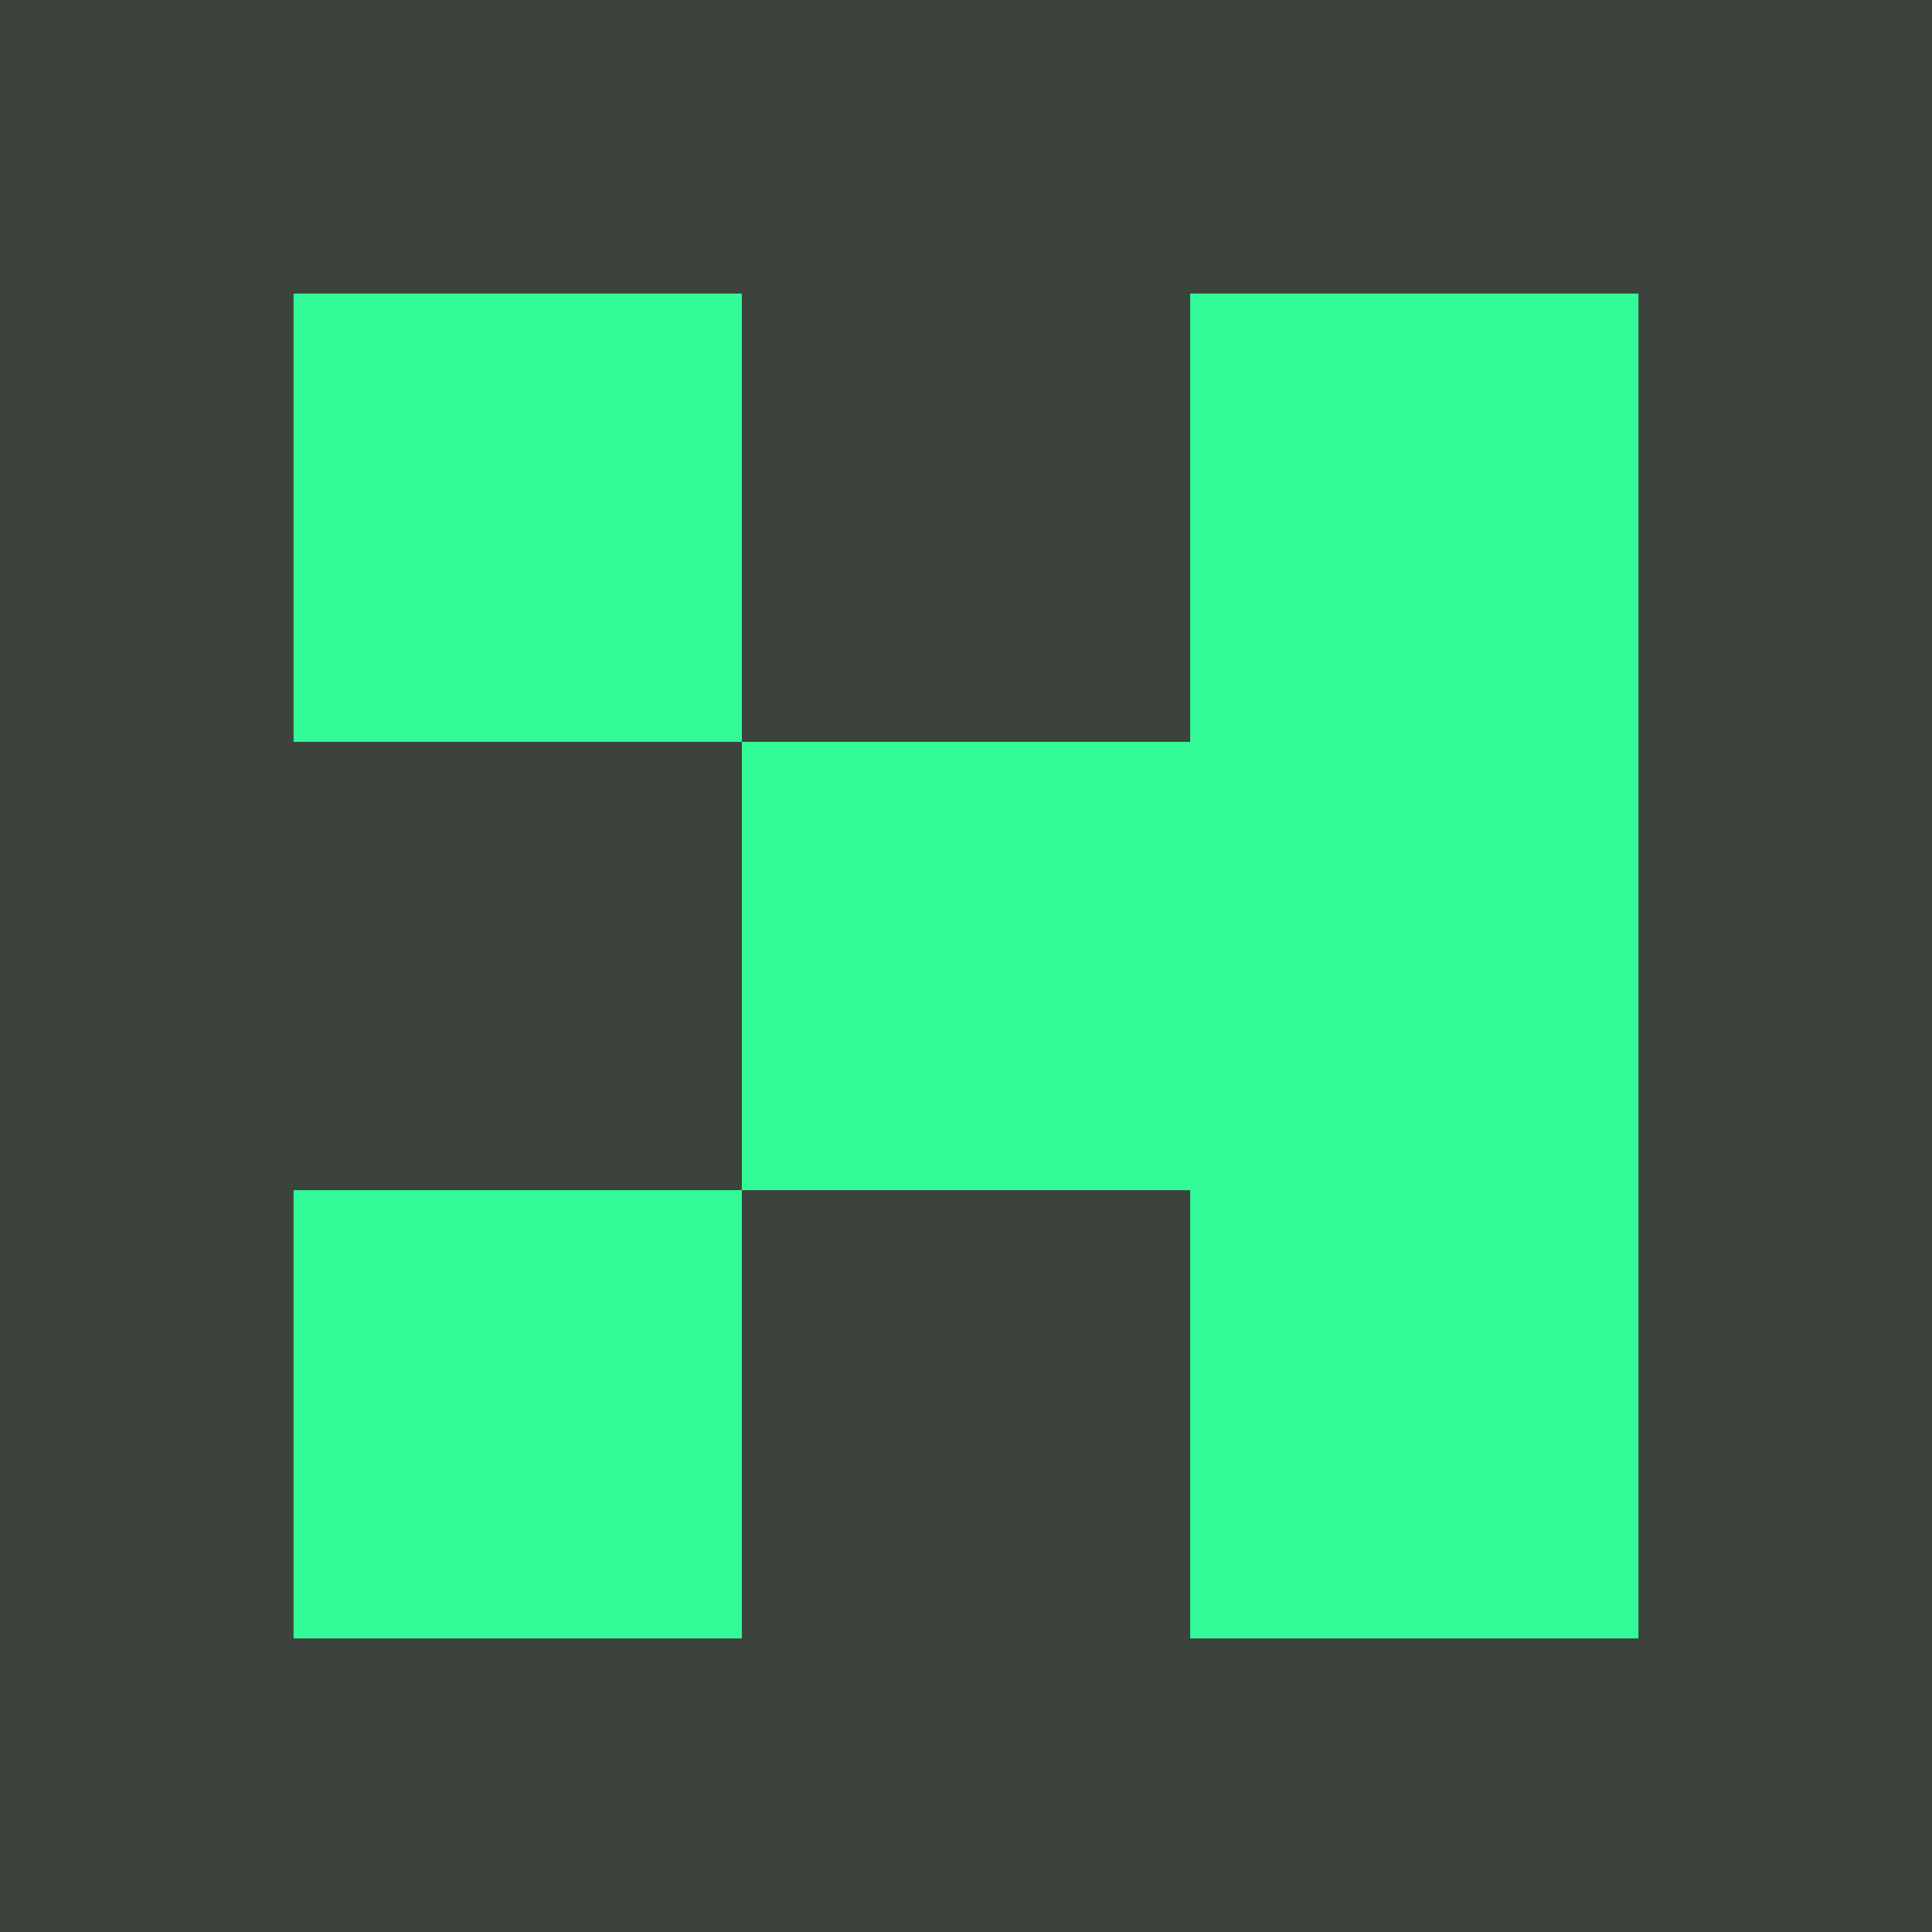
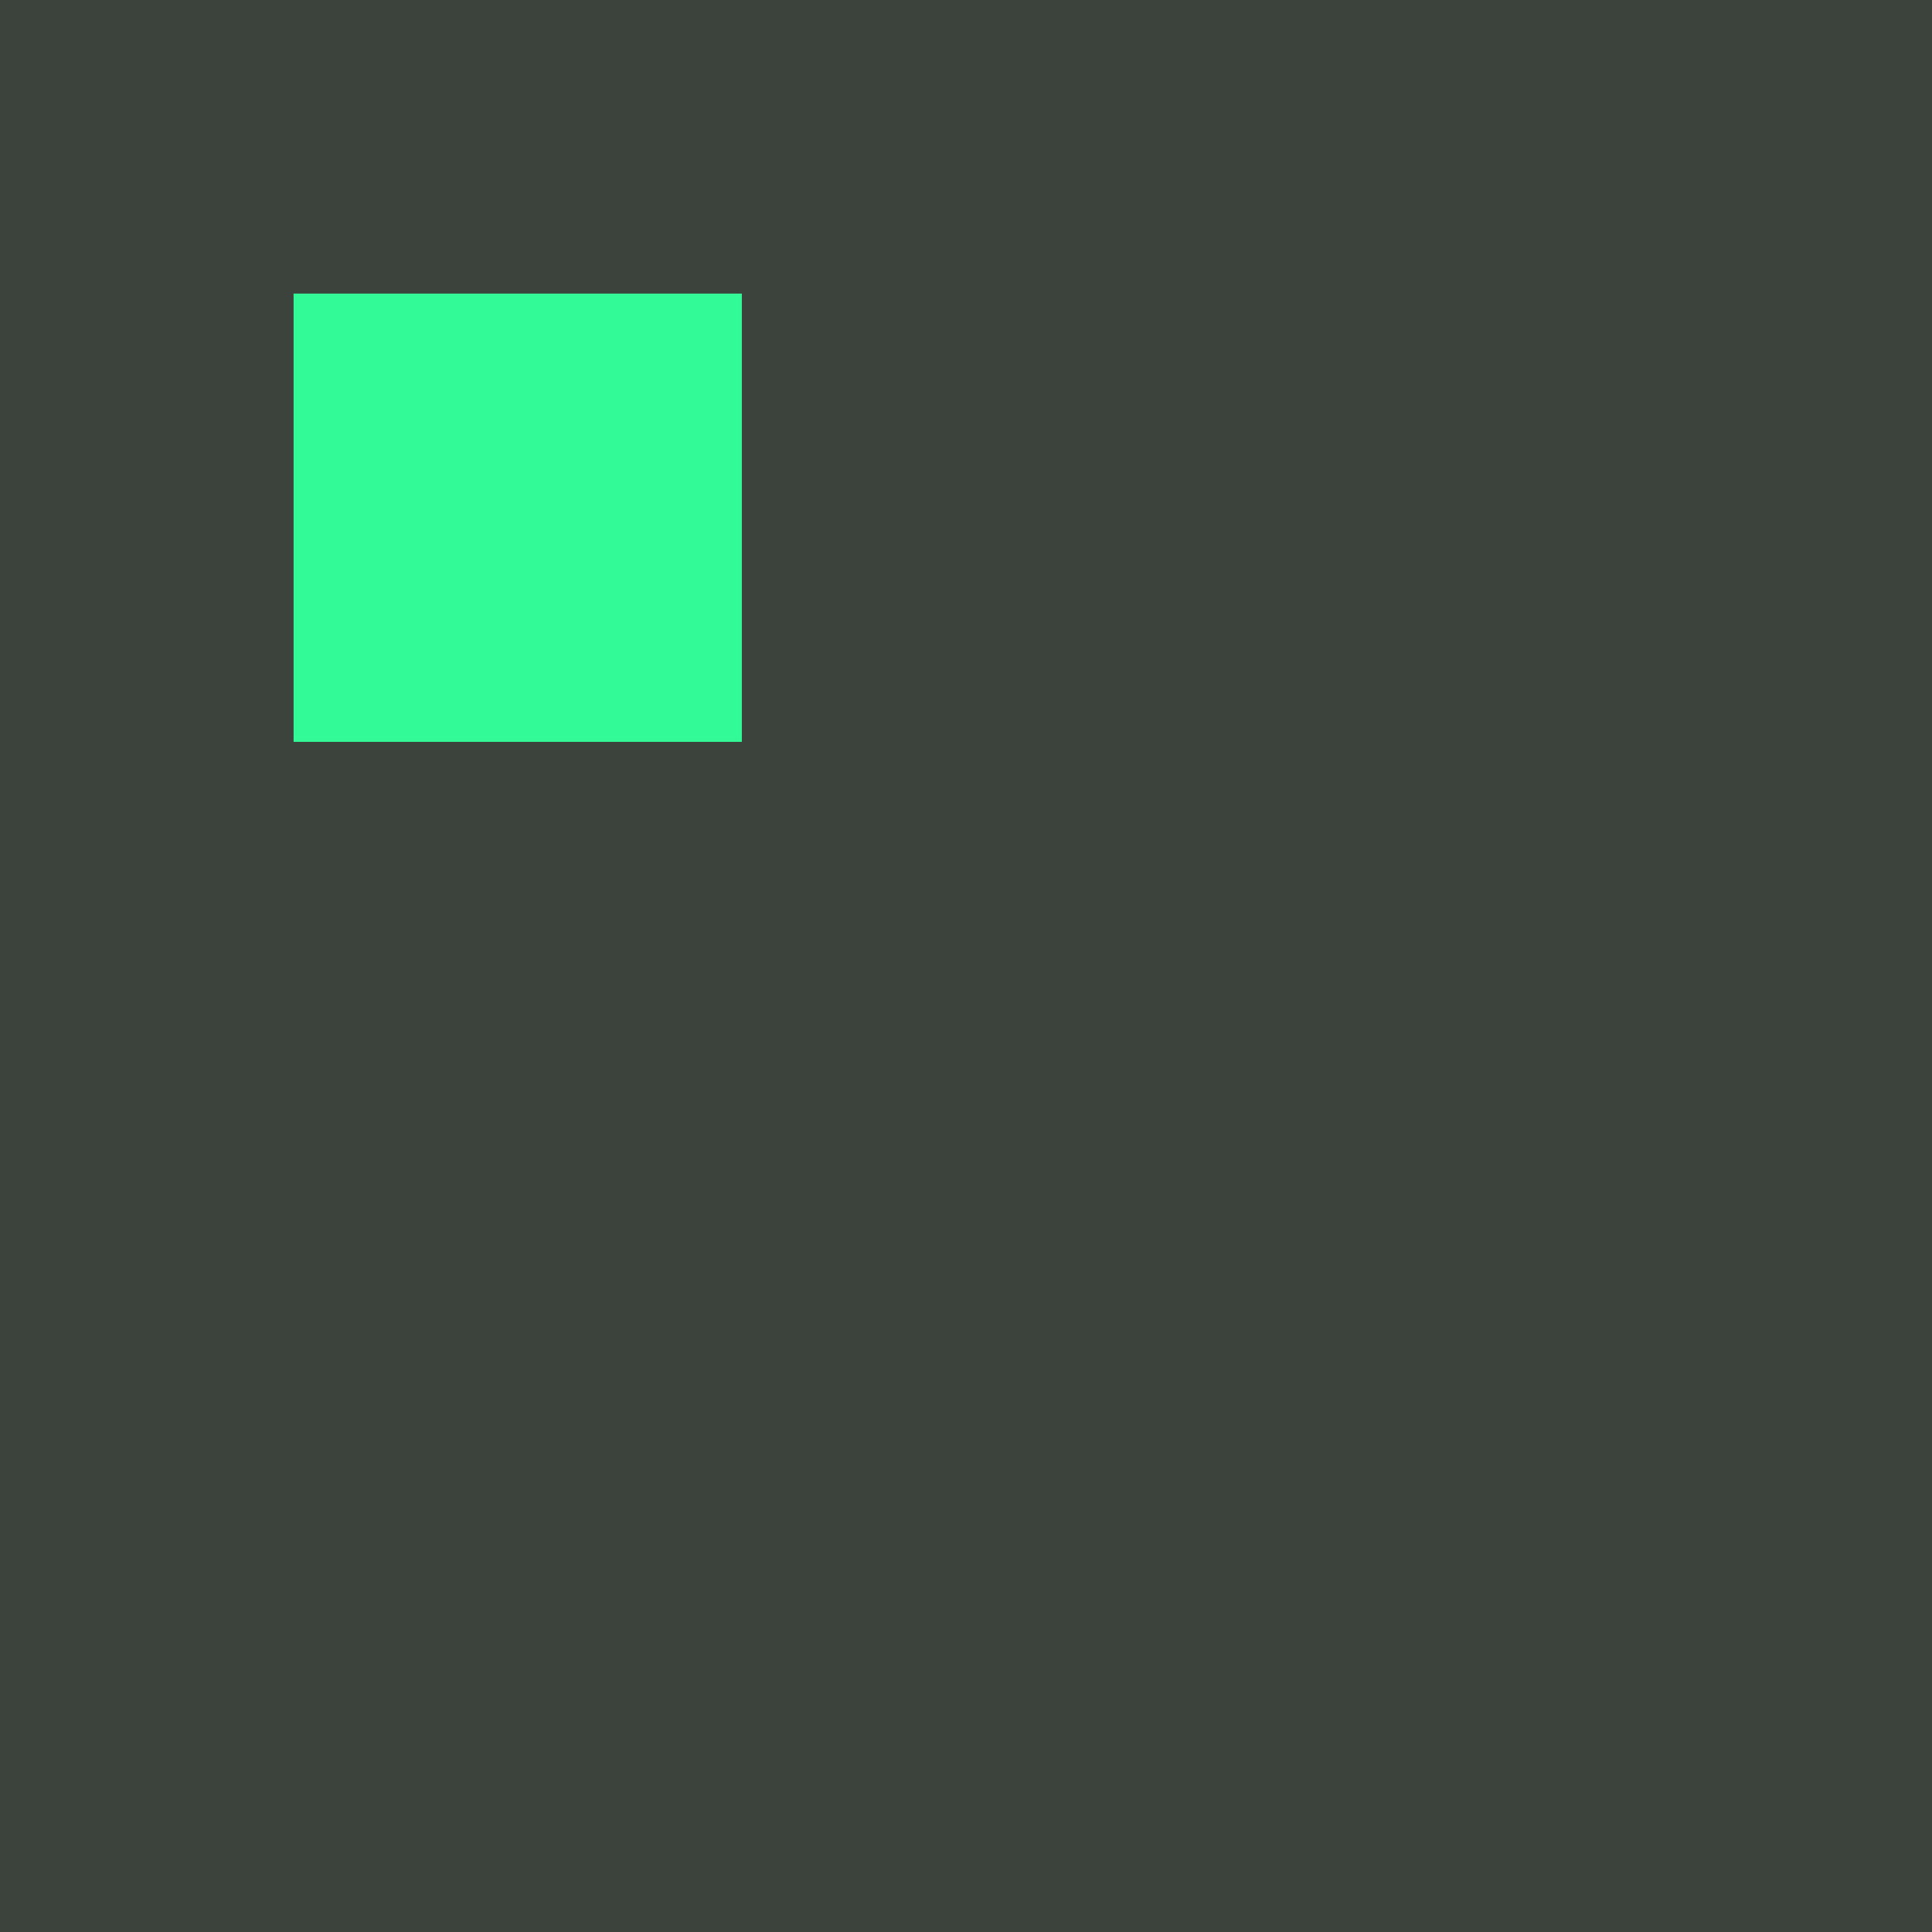
<svg xmlns="http://www.w3.org/2000/svg" id="Layer_1" x="0px" y="0px" viewBox="0 0 512 512" style="enable-background:new 0 0 512 512;" xml:space="preserve">
  <style type="text/css">	.st0{fill:#3C433C;}	.st1{fill:#32FA96;}</style>
  <rect x="-31.9" y="-31.9" class="st0" width="575.8" height="575.8" />
  <g>
-     <polygon class="st1" points="315.4,77.8 315.4,196.6 196.6,196.6 196.6,315.4 315.4,315.4 315.4,434.2 434.2,434.2 434.2,77.8  " />
-     <rect x="77.8" y="315.4" class="st1" width="118.8" height="118.8" />
    <rect x="77.8" y="77.8" class="st1" width="118.8" height="118.8" />
  </g>
</svg>